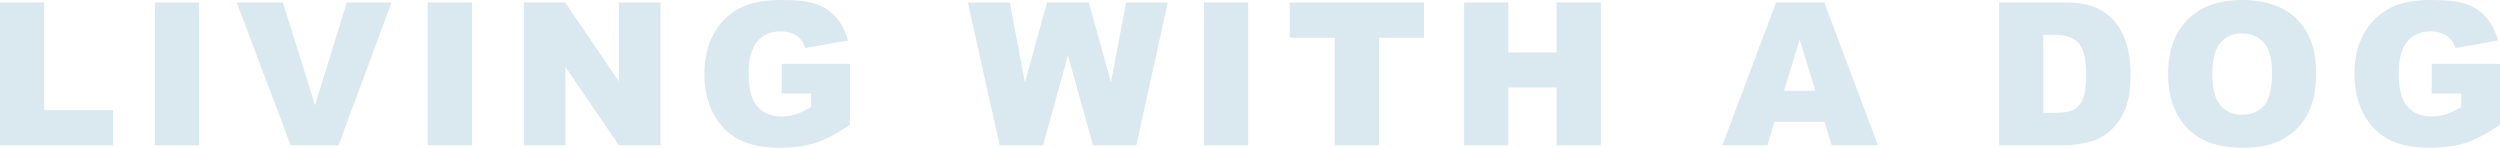
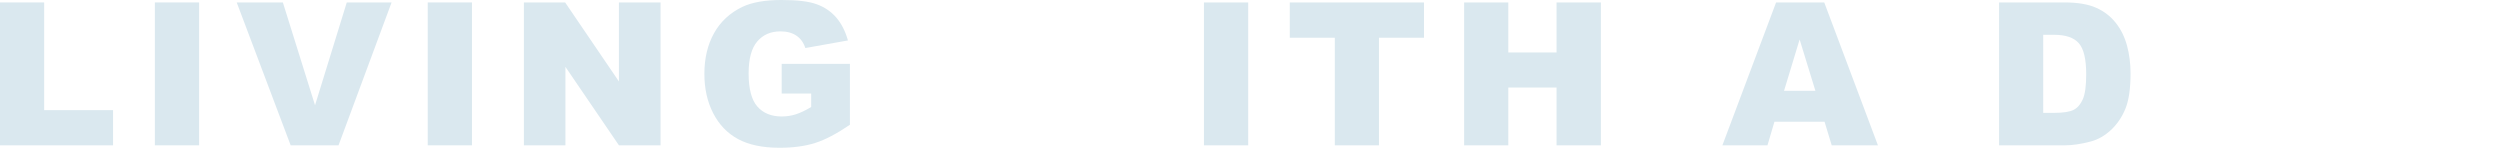
<svg xmlns="http://www.w3.org/2000/svg" id="_レイヤー_2" viewBox="0 0 1917.54 113.33">
  <defs>
    <style>.cls-1{fill:#dae8ef;}</style>
  </defs>
  <g id="bg">
    <g>
      <path class="cls-1" d="M0,1.87H33.87V84.48h52.85v26.99H0V1.87Z" />
      <path class="cls-1" d="M118.78,1.87h33.94V111.46h-33.94V1.87Z" />
      <path class="cls-1" d="M181.56,1.87h35.4l24.67,78.87L265.98,1.87h34.37l-40.69,109.6h-36.71L181.56,1.87Z" />
      <path class="cls-1" d="M328.07,1.87h33.94V111.46h-33.94V1.87Z" />
      <path class="cls-1" d="M401.84,1.87h31.62l41.27,60.63V1.87h31.92V111.46h-31.92l-41.04-60.18v60.18h-31.85V1.87Z" />
      <path class="cls-1" d="M599.56,71.77v-22.8h52.33v46.72c-10.02,6.83-18.88,11.48-26.58,13.94s-16.83,3.7-27.4,3.7c-13.01,0-23.61-2.22-31.81-6.65-8.2-4.44-14.55-11.04-19.06-19.81-4.51-8.77-6.77-18.84-6.77-30.2,0-11.96,2.47-22.36,7.4-31.21,4.93-8.85,12.16-15.56,21.68-20.15,7.43-3.54,17.42-5.31,29.98-5.31s21.17,1.1,27.17,3.29c6.01,2.19,10.99,5.6,14.95,10.2,3.96,4.61,6.94,10.45,8.93,17.53l-32.67,5.83c-1.35-4.14-3.62-7.3-6.84-9.49-3.21-2.19-7.31-3.29-12.3-3.29-7.43,0-13.34,2.58-17.75,7.74-4.41,5.16-6.62,13.32-6.62,24.48,0,11.86,2.23,20.33,6.69,25.42,4.46,5.08,10.68,7.63,18.65,7.63,3.79,0,7.4-.55,10.84-1.65,3.44-1.1,7.38-2.96,11.81-5.61v-10.32h-22.65Z" />
-       <path class="cls-1" d="M742.39,1.87h32.17l11.58,61.35L803.09,1.87h32.05l16.99,61.27,11.59-61.27h32l-24.16,109.6h-33.21l-19.22-69-19.15,69h-33.21L742.39,1.87Z" />
      <path class="cls-1" d="M923.45,1.87h33.94V111.46h-33.94V1.87Z" />
      <path class="cls-1" d="M989.29,1.87h102.94V28.93h-34.54V111.46h-33.87V28.93h-34.54V1.87Z" />
      <path class="cls-1" d="M1123.02,1.87h33.87V40.22h37.01V1.87h34.01V111.46h-34.01v-44.33h-37.01v44.33h-33.87V1.87Z" />
      <path class="cls-1" d="M1399.47,93.37h-38.45l-5.34,18.09h-34.58L1362.29,1.87h36.94l41.18,109.6h-35.46l-5.48-18.09Zm-7.02-23.7l-12.1-39.4-11.97,39.4h24.07Z" />
      <path class="cls-1" d="M1533.31,1.87h50.31c9.92,0,17.93,1.35,24.04,4.04,6.1,2.69,11.15,6.55,15.14,11.59,3.99,5.03,6.88,10.89,8.67,17.57,1.79,6.68,2.69,13.76,2.69,21.23,0,11.71-1.33,20.8-4,27.25-2.67,6.45-6.37,11.86-11.1,16.22-4.74,4.36-9.82,7.26-15.25,8.71-7.43,1.99-14.16,2.99-20.18,2.99h-50.31V1.87Zm33.87,24.82v59.88h8.3c7.08,0,12.11-.79,15.1-2.35s5.33-4.31,7.03-8.22c1.69-3.91,2.54-10.25,2.54-19.03,0-11.61-1.89-19.56-5.68-23.85-3.79-4.29-10.07-6.43-18.84-6.43h-8.45Z" />
-       <path class="cls-1" d="M1663,56.74c0-17.89,4.98-31.82,14.95-41.79,9.97-9.97,23.85-14.95,41.64-14.95s32.29,4.9,42.16,14.69c9.87,9.79,14.8,23.51,14.8,41.15,0,12.81-2.16,23.31-6.47,31.51-4.31,8.2-10.54,14.58-18.69,19.14-8.15,4.56-18.3,6.84-30.46,6.84s-22.59-1.97-30.69-5.91c-8.1-3.94-14.67-10.17-19.7-18.69-5.03-8.52-7.55-19.19-7.55-32Zm33.87,.15c0,11.06,2.06,19.01,6.17,23.85,4.11,4.83,9.71,7.25,16.78,7.25s12.91-2.37,16.9-7.1c3.99-4.73,5.98-13.23,5.98-25.49,0-10.32-2.08-17.85-6.24-22.61-4.16-4.76-9.81-7.14-16.93-7.14s-12.31,2.42-16.45,7.25c-4.14,4.83-6.21,12.83-6.21,24Z" />
-       <path class="cls-1" d="M1865.2,71.77v-22.8h52.33v46.72c-10.02,6.83-18.88,11.48-26.58,13.94s-16.83,3.7-27.4,3.7c-13.01,0-23.61-2.22-31.81-6.65-8.2-4.44-14.55-11.04-19.06-19.81-4.51-8.77-6.77-18.84-6.77-30.2,0-11.96,2.47-22.36,7.4-31.21,4.93-8.85,12.16-15.56,21.68-20.15,7.43-3.54,17.42-5.31,29.98-5.31s21.17,1.1,27.17,3.29c6.01,2.19,10.99,5.6,14.95,10.2,3.96,4.61,6.94,10.45,8.93,17.53l-32.67,5.83c-1.35-4.14-3.62-7.3-6.84-9.49-3.21-2.19-7.31-3.29-12.3-3.29-7.43,0-13.34,2.58-17.75,7.74-4.41,5.16-6.62,13.32-6.62,24.48,0,11.86,2.23,20.33,6.69,25.42,4.46,5.08,10.68,7.63,18.65,7.63,3.79,0,7.4-.55,10.84-1.65,3.44-1.1,7.38-2.96,11.81-5.61v-10.32h-22.65Z" />
    </g>
  </g>
</svg>